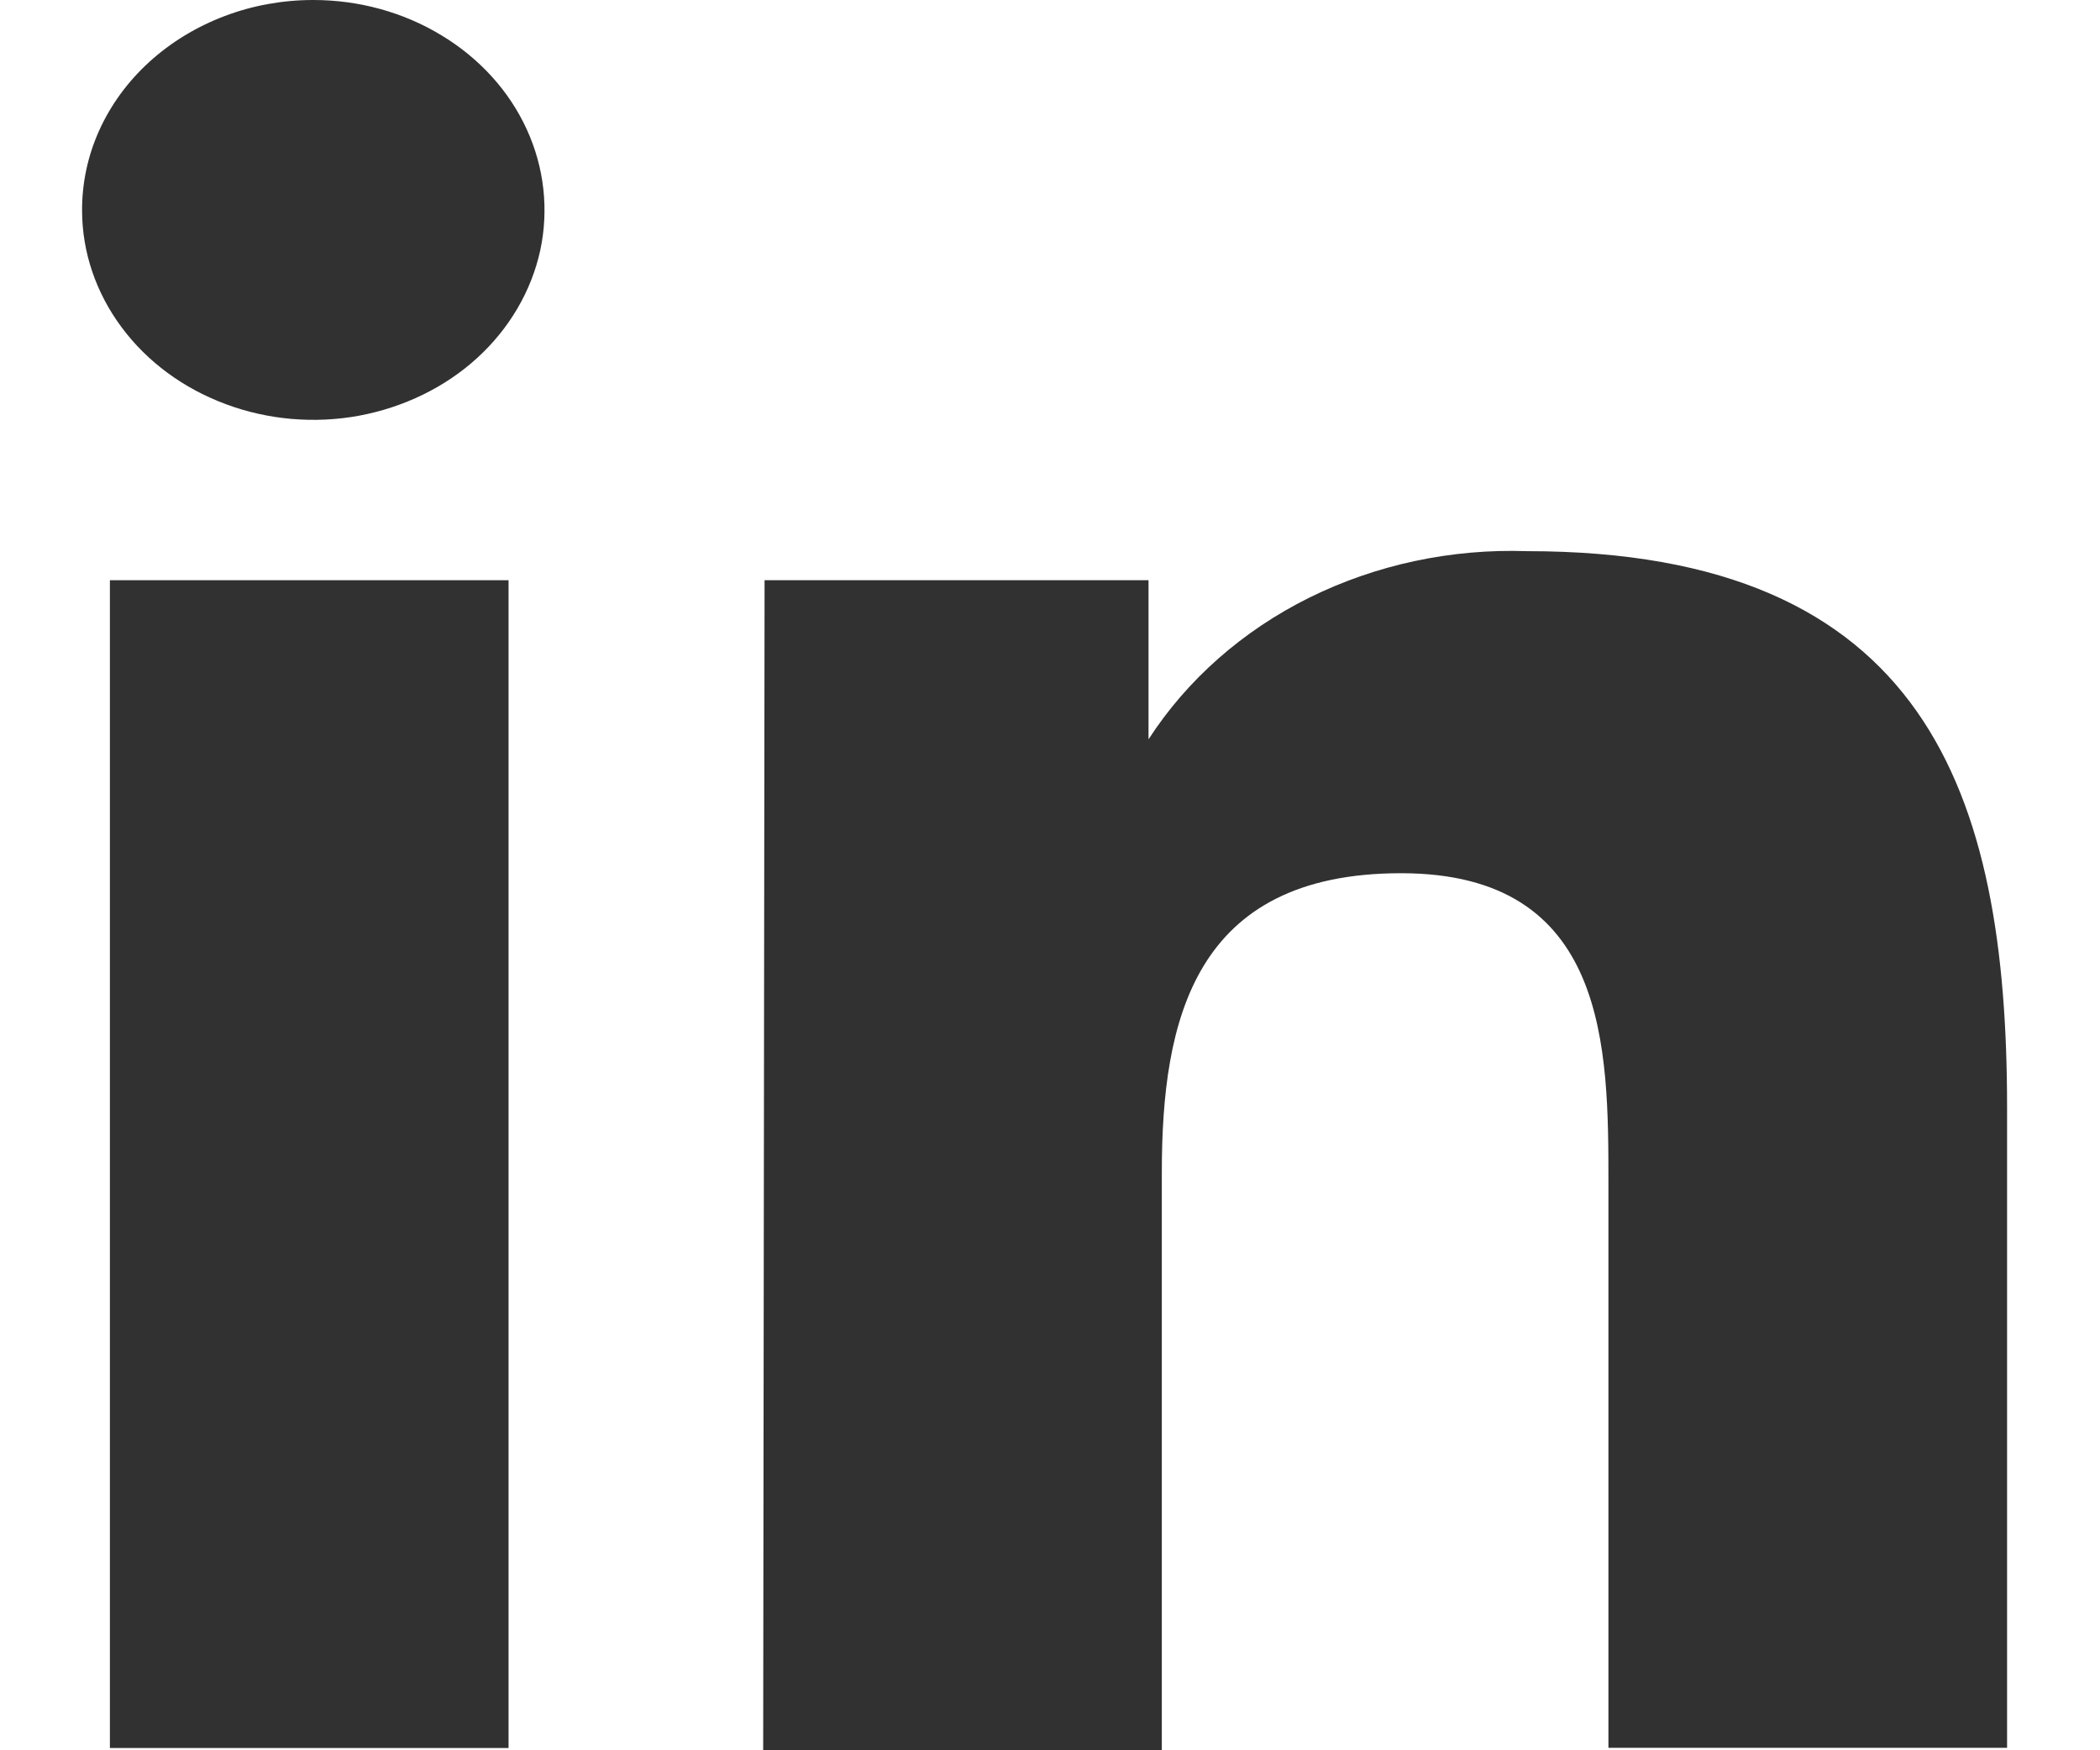
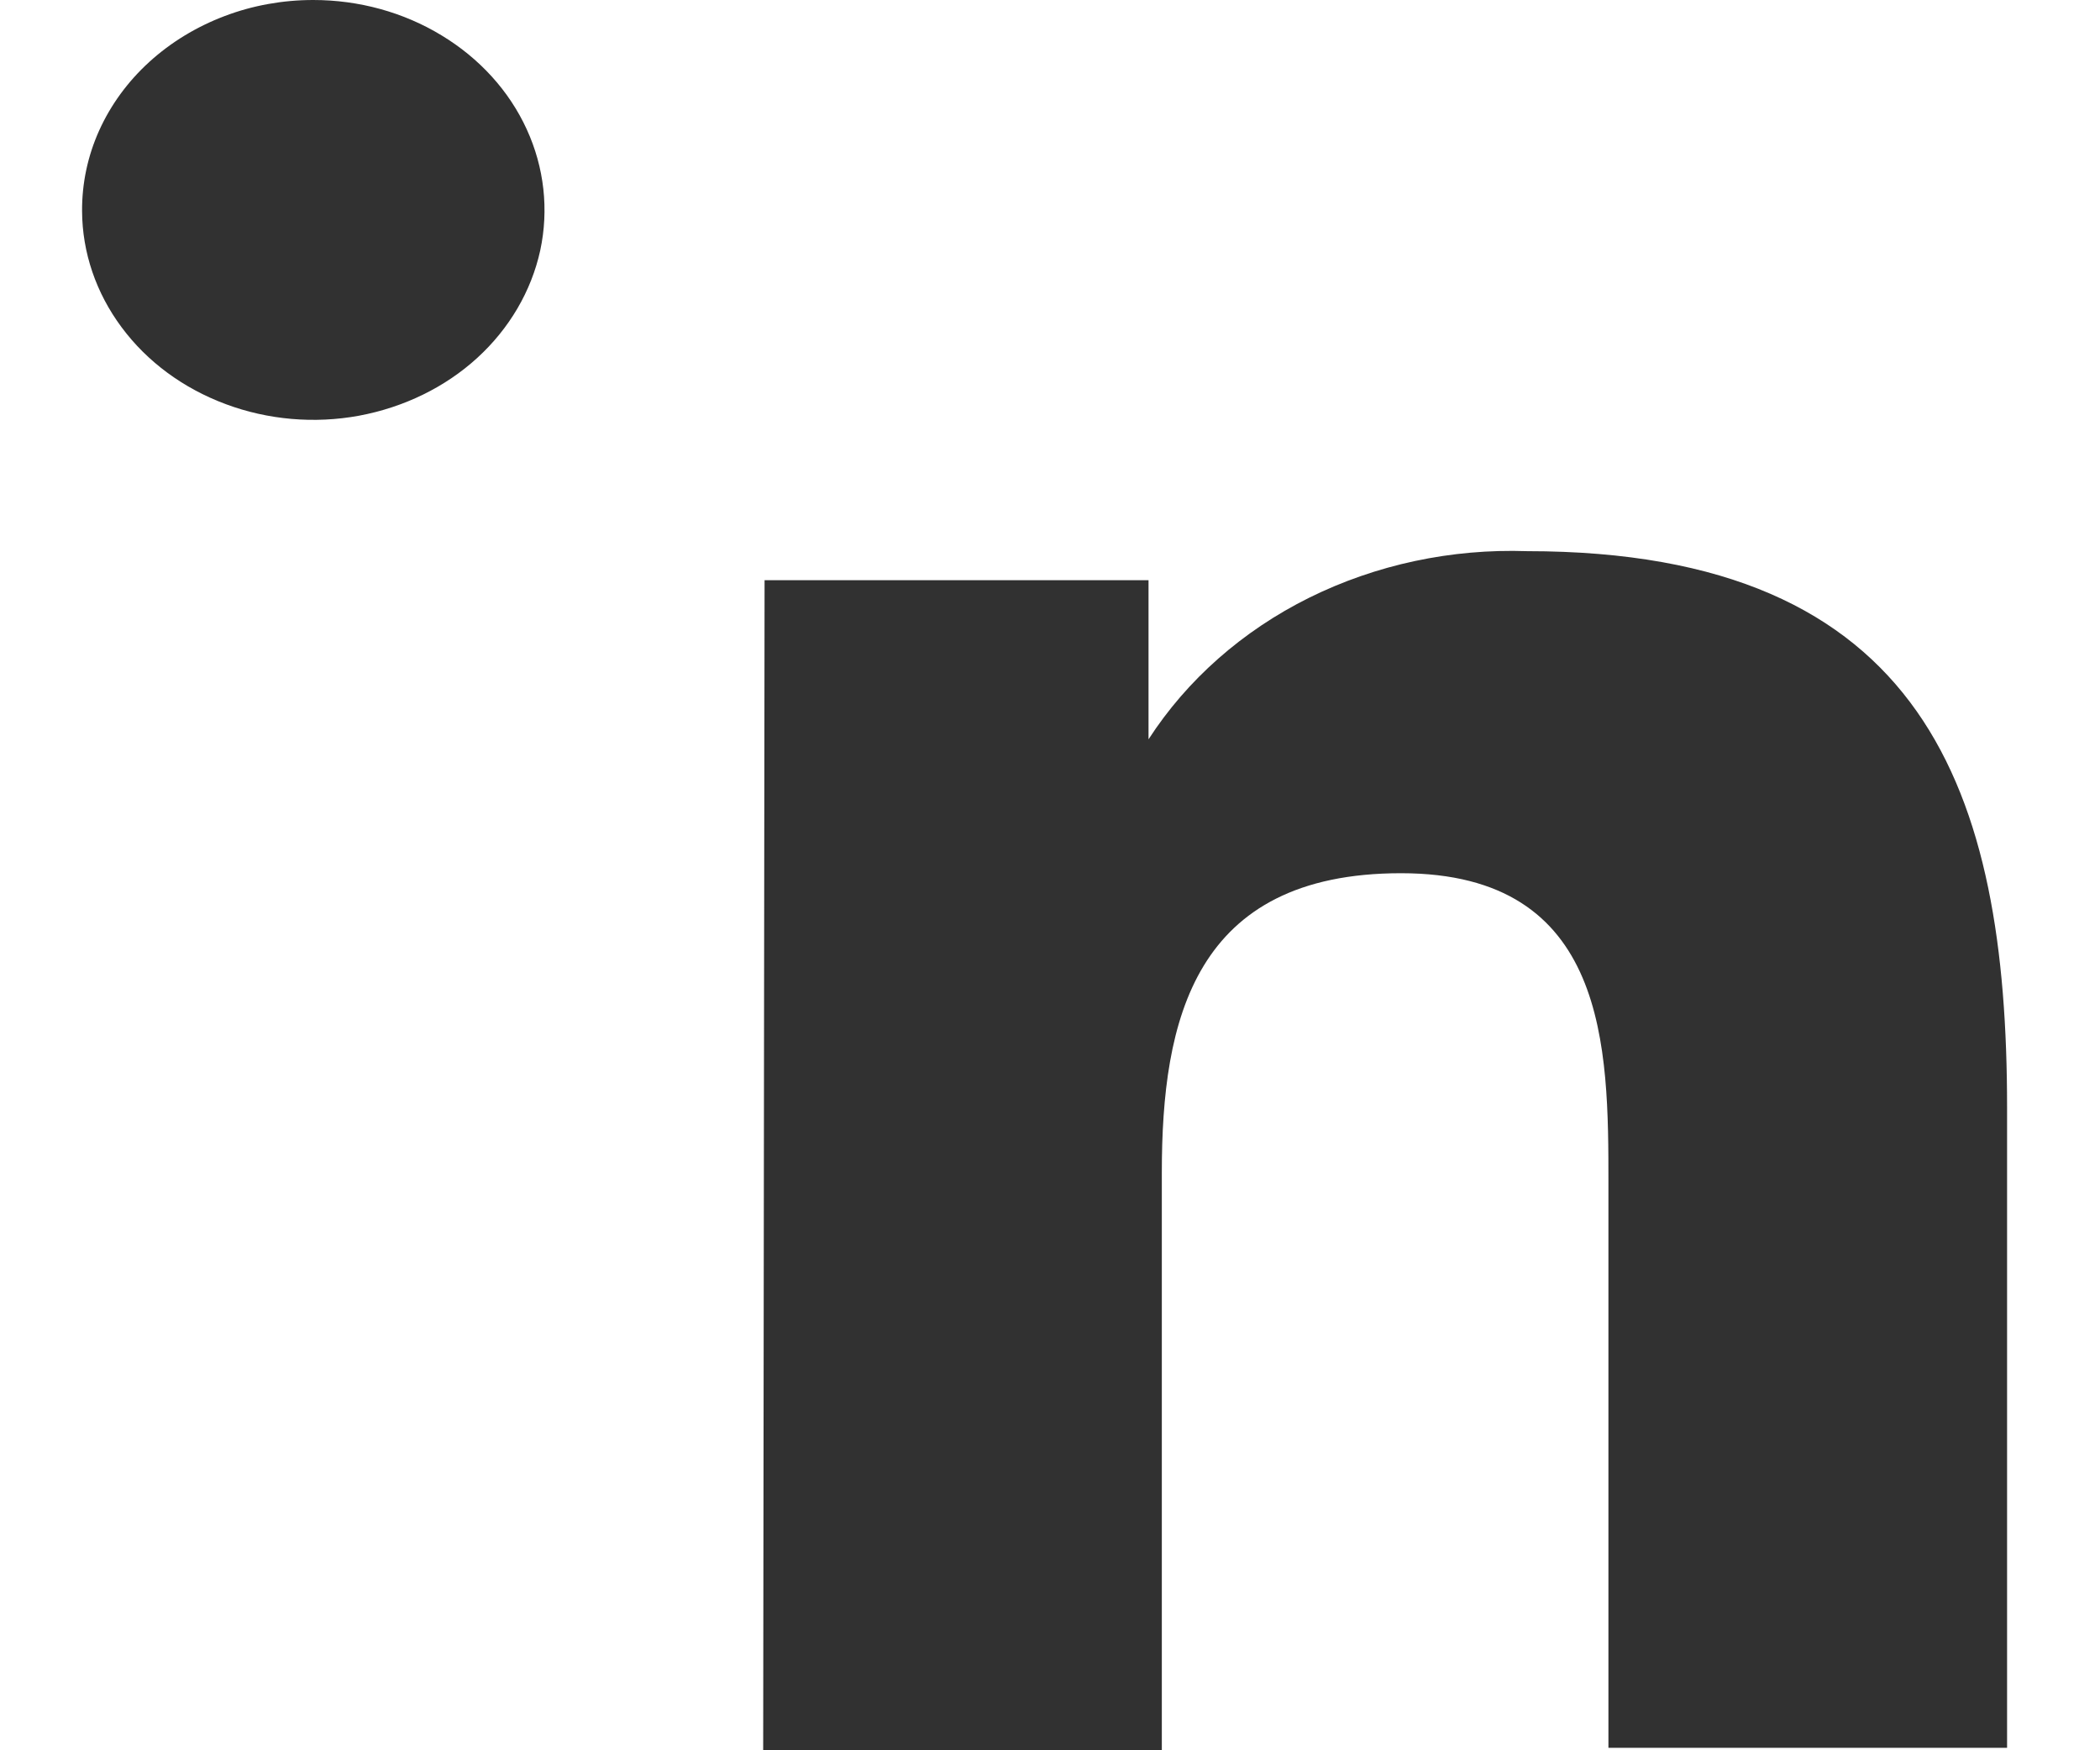
<svg xmlns="http://www.w3.org/2000/svg" width="12" height="10" viewBox="0 0 12 10" fill="none">
-   <path d="M2.906 3.315H0.628V9.987H2.906V3.315Z" fill="#313131" />
  <path d="M2.523 0.202C2.306 0.07 2.051 3.99915e-06 1.79 1.70346e-10C1.616 -2.66581e-06 1.443 0.031 1.283 0.092C1.122 0.153 0.976 0.242 0.853 0.354C0.73 0.466 0.633 0.599 0.567 0.745C0.501 0.891 0.468 1.048 0.469 1.206C0.47 1.443 0.549 1.674 0.695 1.87C0.841 2.067 1.048 2.219 1.29 2.309C1.531 2.399 1.797 2.422 2.052 2.375C2.308 2.327 2.543 2.213 2.727 2.045C2.911 1.877 3.036 1.663 3.087 1.431C3.137 1.198 3.11 0.957 3.01 0.739C2.91 0.52 2.74 0.333 2.523 0.202Z" fill="#313131" />
-   <path d="M6.563 3.315H4.369L4.361 10H6.639V6.699C6.639 5.83 6.821 4.989 8.006 4.989C9.191 4.989 9.191 5.989 9.191 6.761V9.986H11.469V6.327C11.469 4.528 11.005 3.149 8.727 3.149C8.293 3.134 7.863 3.226 7.481 3.415C7.1 3.604 6.783 3.884 6.563 4.224V3.315Z" fill="#313131" />
+   <path d="M6.563 3.315H4.369L4.361 10H6.639V6.699C6.639 5.83 6.821 4.989 8.006 4.989C9.191 4.989 9.191 5.989 9.191 6.761V9.986H11.469V6.327C11.469 4.528 11.005 3.149 8.727 3.149C8.293 3.134 7.863 3.226 7.481 3.415C7.1 3.604 6.783 3.884 6.563 4.224Z" fill="#313131" />
</svg>